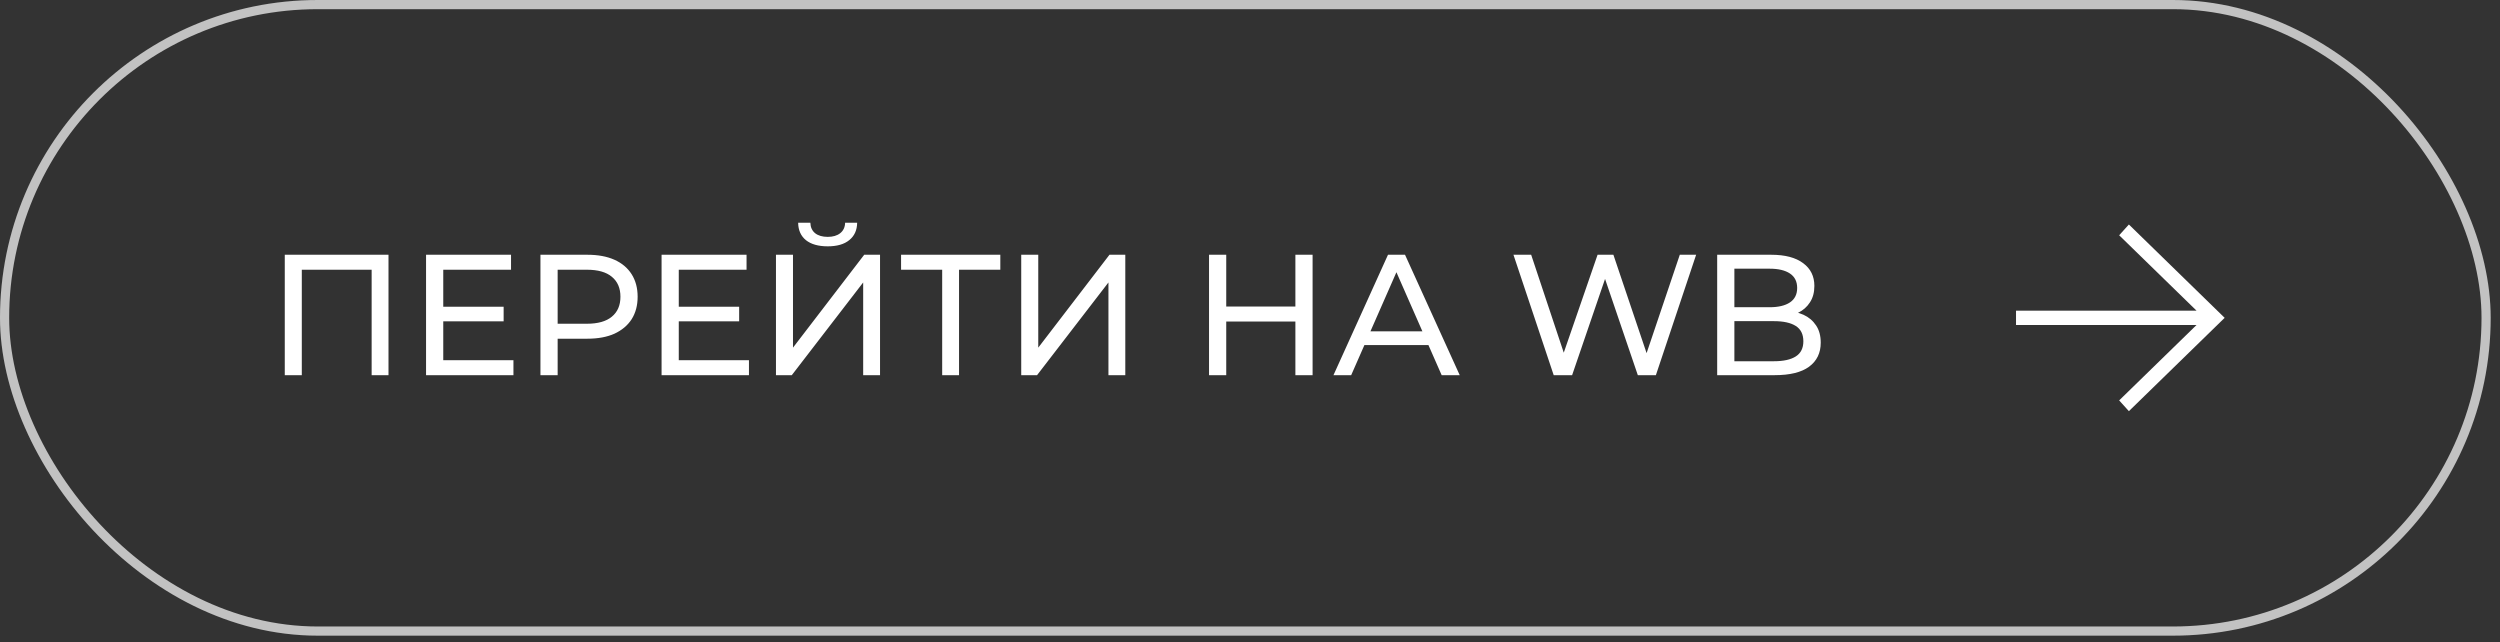
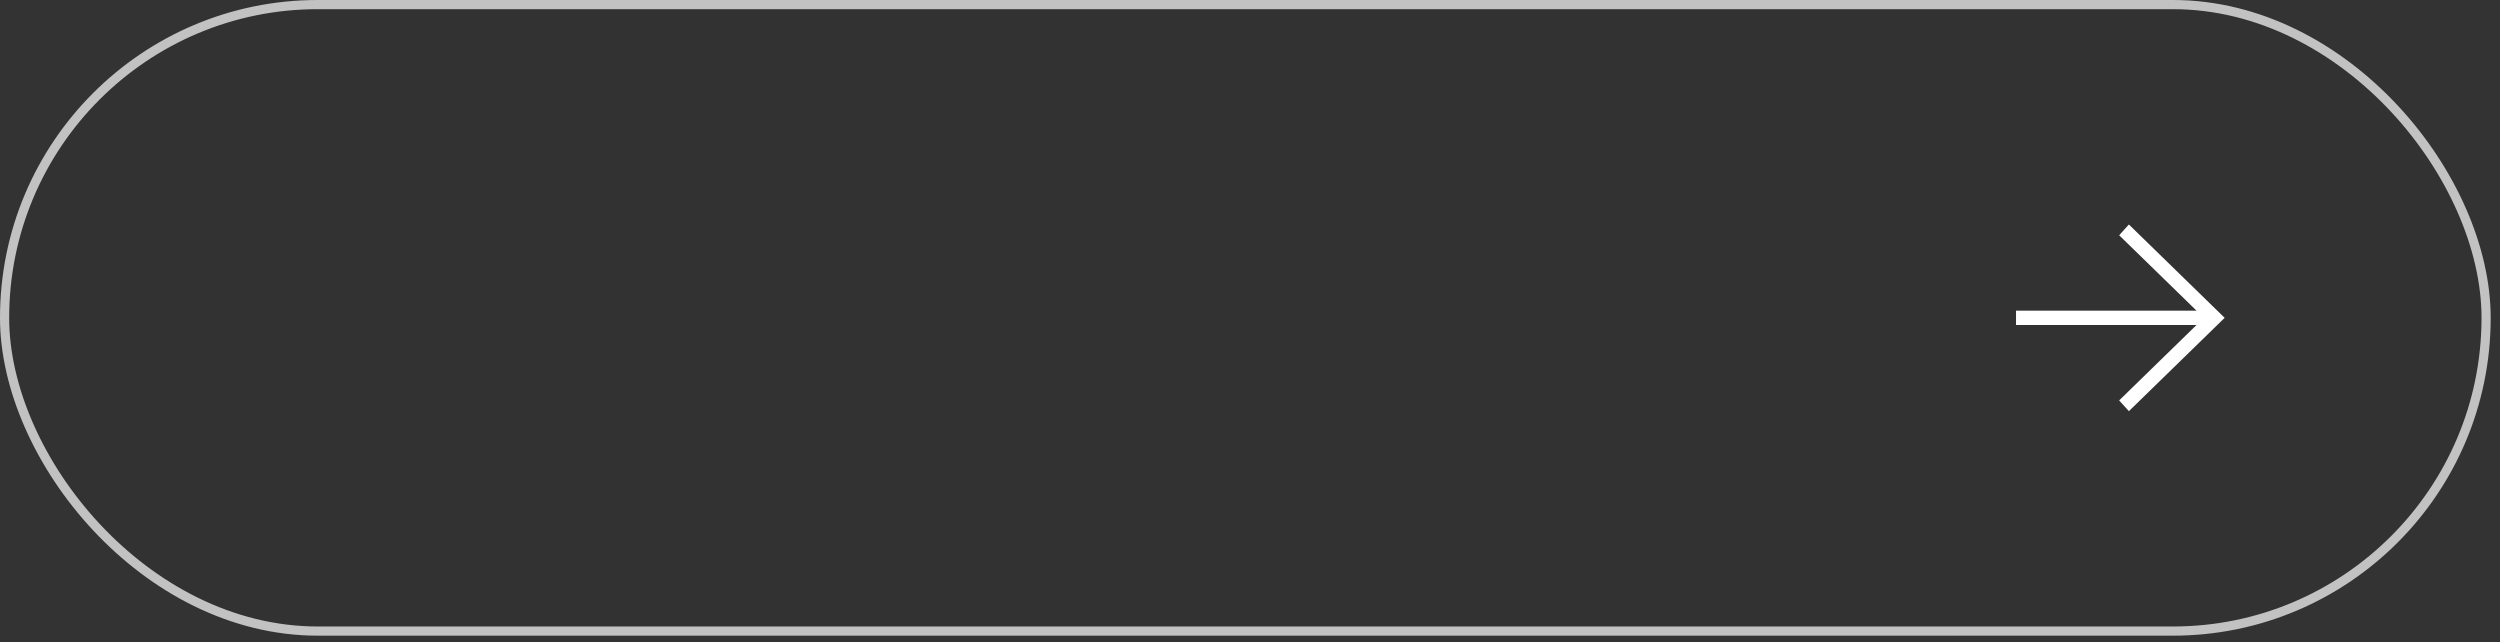
<svg xmlns="http://www.w3.org/2000/svg" width="218" height="56" viewBox="0 0 218 56" fill="none">
  <rect x="0" y="0" width="218" height="56" fill="#333333" stroke="none" />
  <g data-figma-bg-blur-radius="21.9281">
    <rect width="217.188" height="55.43" rx="27.715" fill="url(#paint0_linear_67_333)" fill-opacity="0.1" />
    <rect width="217.188" height="55.43" rx="27.715" fill="#1D1D1D" />
    <rect width="217.188" height="55.43" rx="27.715" fill="url(#paint1_linear_67_333)" fill-opacity="0.1" />
    <rect x="0.4" y="0.4" width="216.388" height="54.63" rx="27.315" stroke="white" stroke-opacity="0.7" stroke-width="0.8" />
-     <path d="M24.832 32.715V22.215H33.877V32.715H32.407V23.13L32.767 23.52H25.942L26.317 23.13V32.715H24.832ZM38.517 26.745H43.917V28.02H38.517V26.745ZM38.652 31.41H44.772V32.715H37.152V22.215H44.562V23.52H38.652V31.41ZM47.127 32.715V22.215H51.222C52.142 22.215 52.927 22.36 53.577 22.65C54.227 22.94 54.727 23.36 55.077 23.91C55.427 24.46 55.602 25.115 55.602 25.875C55.602 26.635 55.427 27.29 55.077 27.84C54.727 28.38 54.227 28.8 53.577 29.1C52.927 29.39 52.142 29.535 51.222 29.535H47.952L48.627 28.83V32.715H47.127ZM48.627 28.98L47.952 28.23H51.177C52.137 28.23 52.862 28.025 53.352 27.615C53.852 27.205 54.102 26.625 54.102 25.875C54.102 25.125 53.852 24.545 53.352 24.135C52.862 23.725 52.137 23.52 51.177 23.52H47.952L48.627 22.77V28.98ZM59.054 26.745H64.454V28.02H59.054V26.745ZM59.189 31.41H65.309V32.715H57.689V22.215H65.099V23.52H59.189V31.41ZM67.664 32.715V22.215H69.149V30.315L75.359 22.215H76.739V32.715H75.269V24.63L69.044 32.715H67.664ZM72.179 21.48C71.359 21.48 70.724 21.3 70.274 20.94C69.834 20.58 69.609 20.075 69.599 19.425H70.664C70.674 19.815 70.814 20.12 71.084 20.34C71.354 20.55 71.719 20.655 72.179 20.655C72.629 20.655 72.989 20.55 73.259 20.34C73.539 20.12 73.684 19.815 73.694 19.425H74.744C74.734 20.075 74.504 20.58 74.054 20.94C73.614 21.3 72.989 21.48 72.179 21.48ZM82.158 32.715V23.13L82.533 23.52H78.573V22.215H87.228V23.52H83.268L83.628 23.13V32.715H82.158ZM89.051 32.715V22.215H90.536V30.315L96.746 22.215H98.126V32.715H96.656V24.63L90.431 32.715H89.051ZM112.958 22.215H114.458V32.715H112.958V22.215ZM106.928 32.715H105.428V22.215H106.928V32.715ZM113.093 28.035H106.778V26.73H113.093V28.035ZM116.278 32.715L121.033 22.215H122.518L127.288 32.715H125.713L121.468 23.055H122.068L117.823 32.715H116.278ZM118.303 30.09L118.708 28.89H124.618L125.053 30.09H118.303ZM135.483 32.715L131.973 22.215H133.518L136.743 31.905H135.963L139.308 22.215H140.688L143.958 31.905H143.208L146.478 22.215H147.903L144.393 32.715H142.818L139.758 23.73H140.163L137.088 32.715H135.483ZM149.738 32.715V22.215H154.448C155.658 22.215 156.588 22.46 157.238 22.95C157.888 23.43 158.213 24.09 158.213 24.93C158.213 25.5 158.083 25.98 157.823 26.37C157.573 26.76 157.233 27.06 156.803 27.27C156.373 27.48 155.908 27.585 155.408 27.585L155.678 27.135C156.278 27.135 156.808 27.24 157.268 27.45C157.728 27.66 158.093 27.97 158.363 28.38C158.633 28.78 158.768 29.28 158.768 29.88C158.768 30.78 158.428 31.48 157.748 31.98C157.078 32.47 156.078 32.715 154.748 32.715H149.738ZM151.238 31.5H154.688C155.518 31.5 156.153 31.36 156.593 31.08C157.033 30.8 157.253 30.36 157.253 29.76C157.253 29.15 157.033 28.705 156.593 28.425C156.153 28.145 155.518 28.005 154.688 28.005H151.103V26.79H154.313C155.073 26.79 155.663 26.65 156.083 26.37C156.503 26.09 156.713 25.67 156.713 25.11C156.713 24.55 156.503 24.13 156.083 23.85C155.663 23.57 155.073 23.43 154.313 23.43H151.238V31.5Z" fill="white" />
    <path d="M175.797 27.089L191.536 27.089L184.791 20.515L185.639 19.576L193.99 27.715L185.639 35.854L184.791 34.915L191.536 28.341L175.797 28.341L175.797 27.089Z" fill="white" />
  </g>
  <defs>
    <clipPath id="bgblur_0_67_333_clip_path" transform="translate(21.928 21.928)">
      <rect width="217.188" height="55.43" rx="27.715" />
    </clipPath>
    <linearGradient id="paint0_linear_67_333" x1="0" y1="0" x2="207.386" y2="80.639" gradientUnits="userSpaceOnUse">
      <stop stop-color="#EDEDED" />
      <stop offset="1" stop-color="#878787" />
    </linearGradient>
    <linearGradient id="paint1_linear_67_333" x1="0" y1="0" x2="207.386" y2="80.639" gradientUnits="userSpaceOnUse">
      <stop stop-color="#EDEDED" />
      <stop offset="1" stop-color="#F4F4F4" />
    </linearGradient>
  </defs>
</svg>